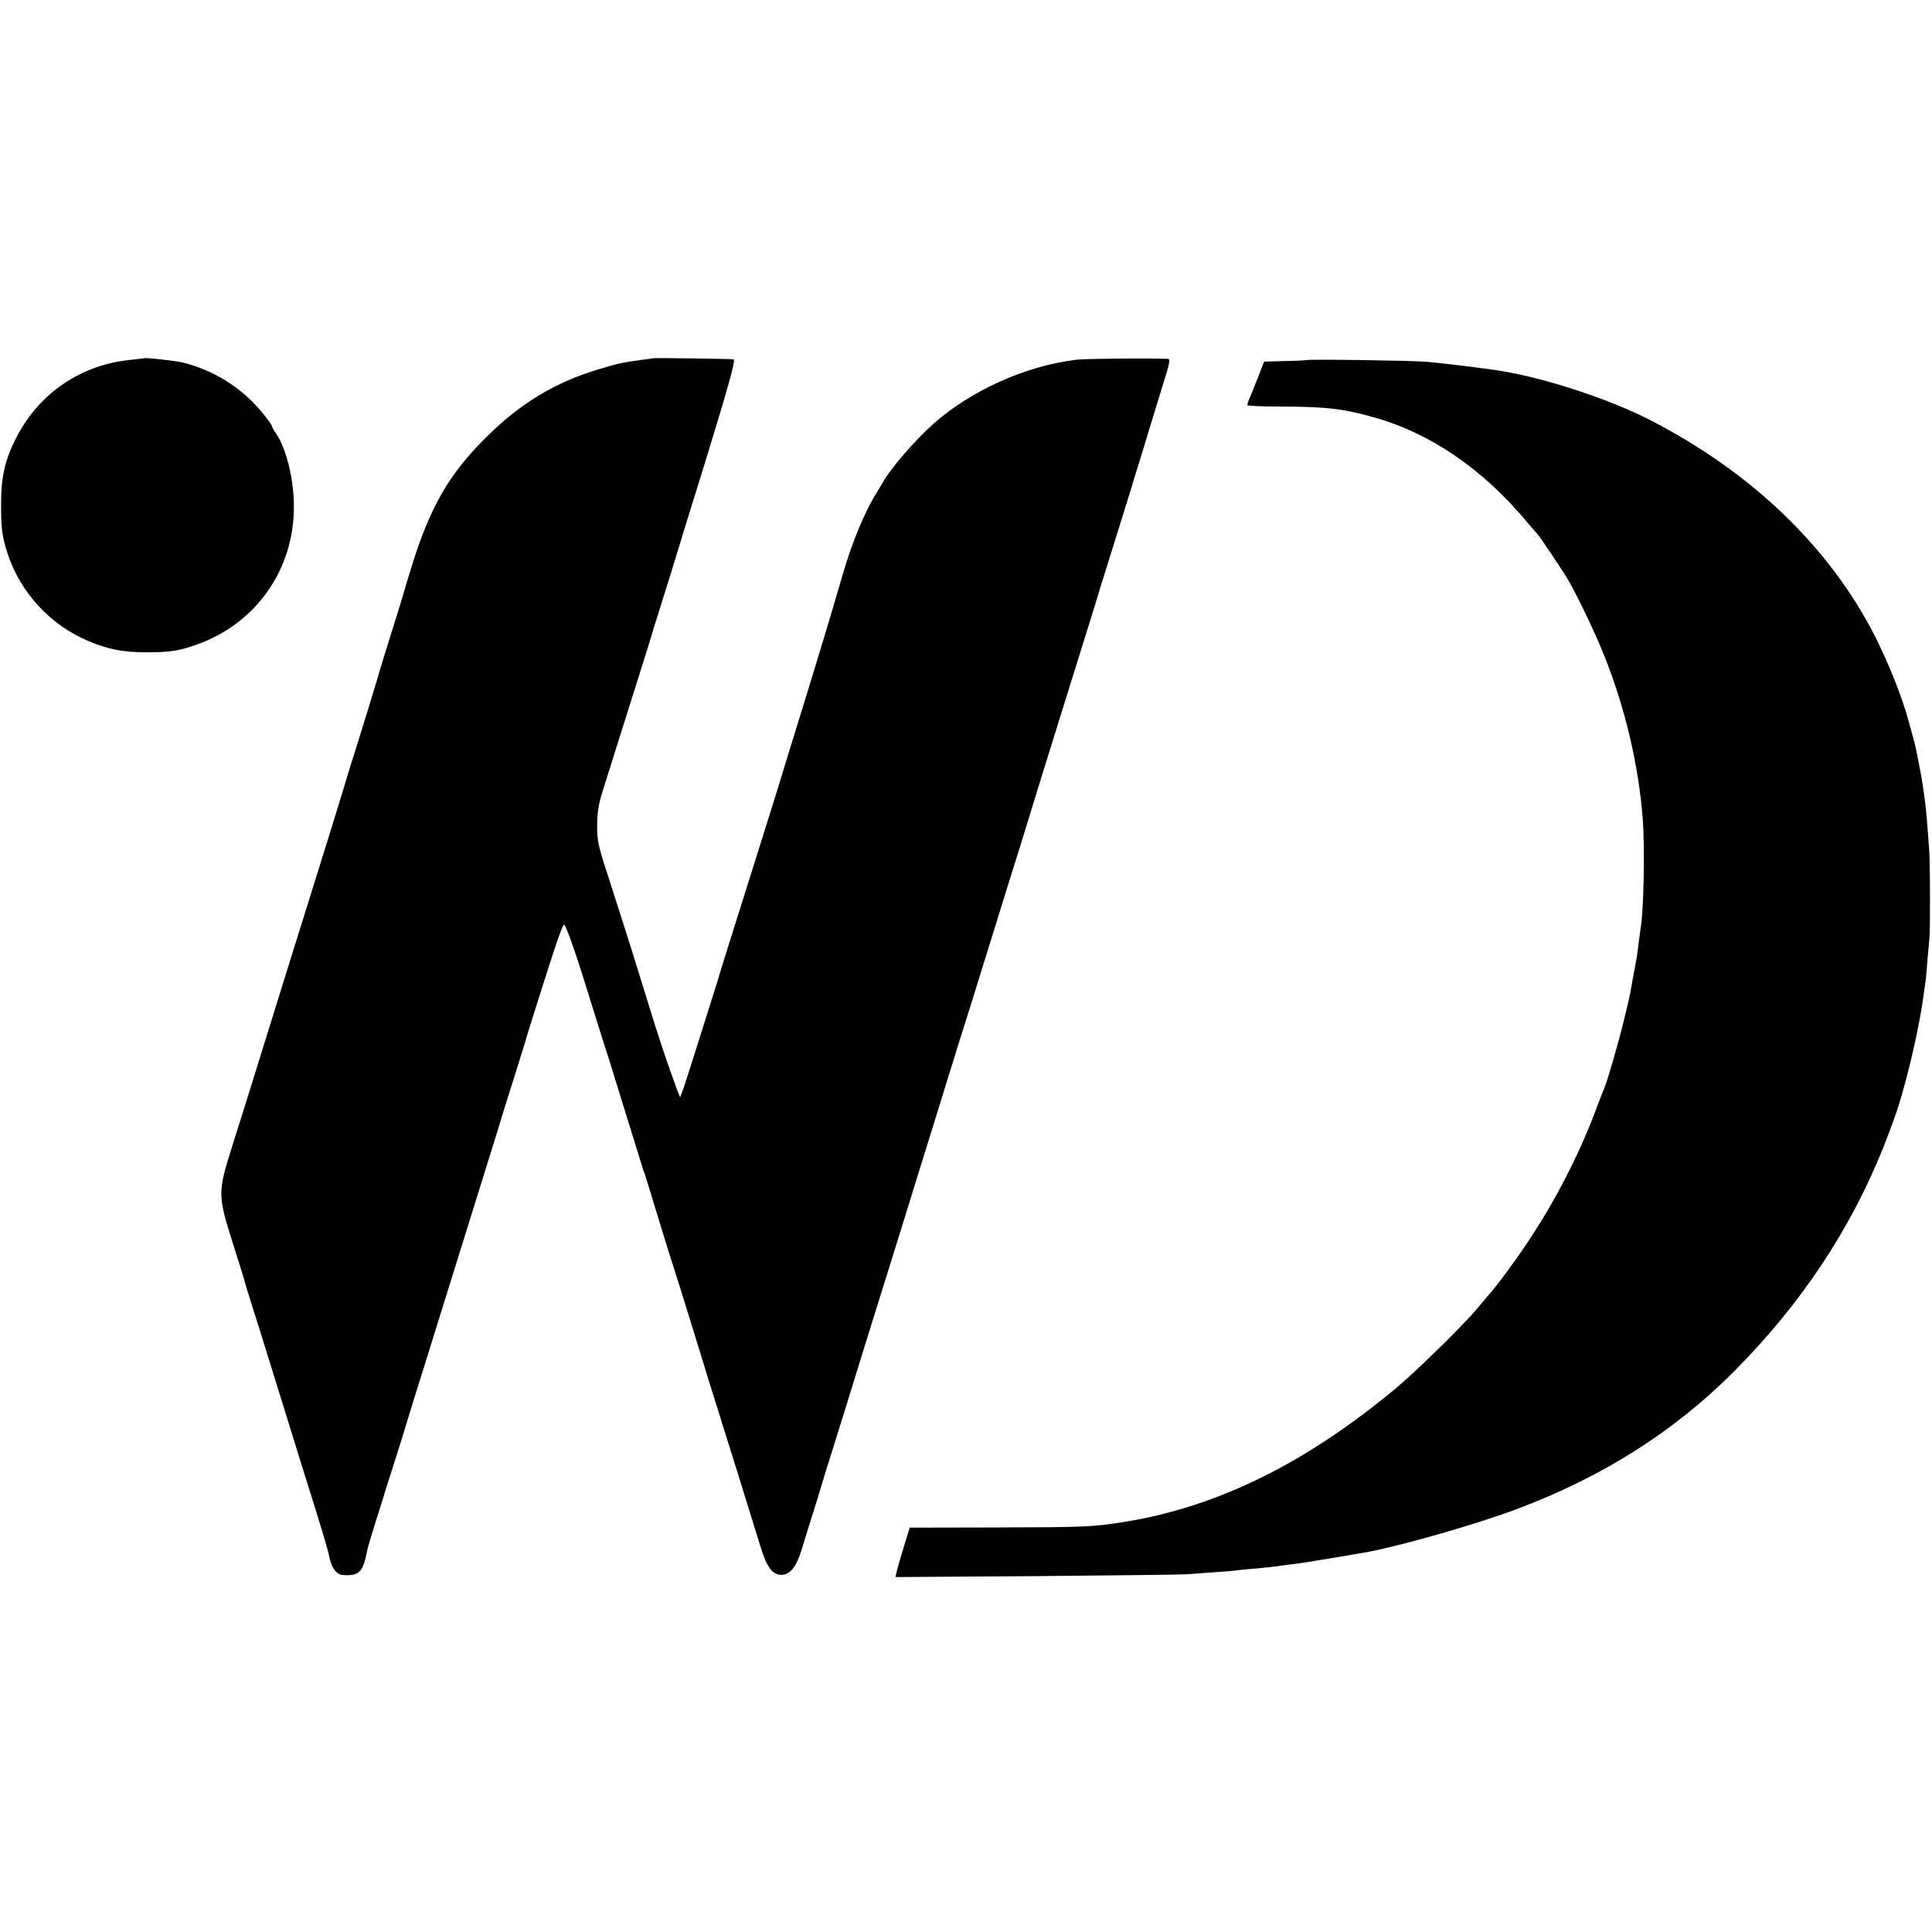
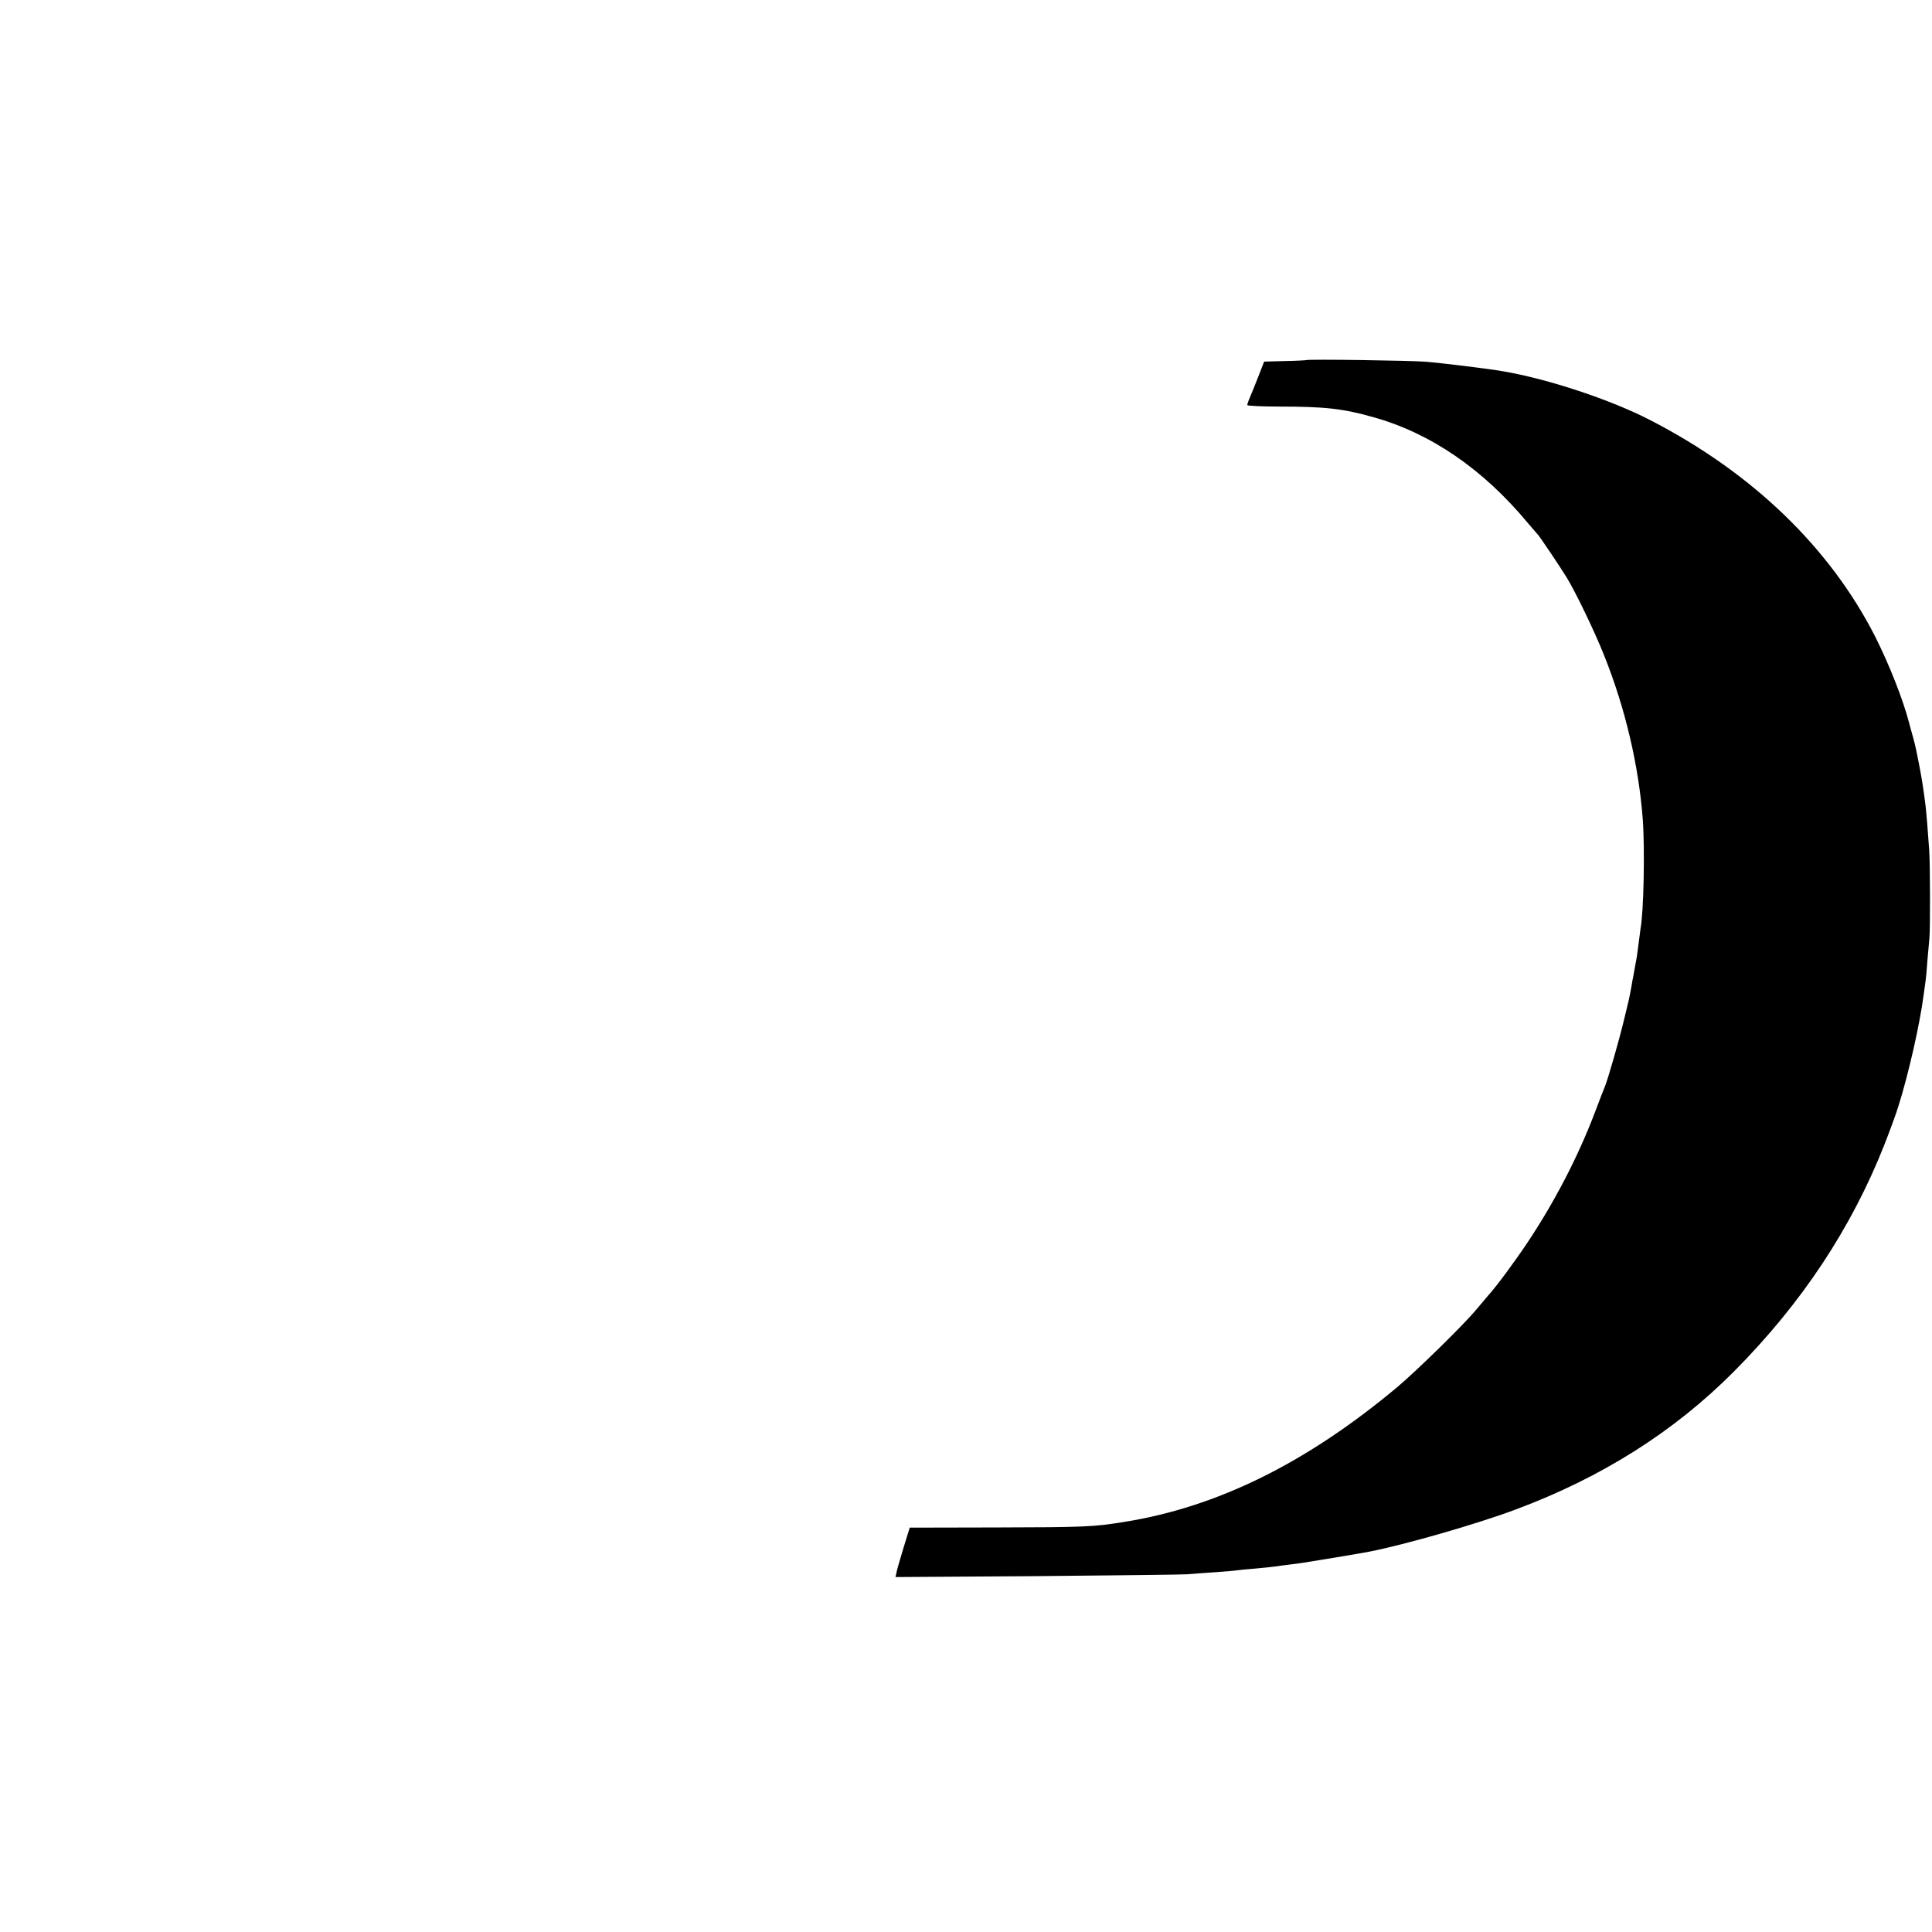
<svg xmlns="http://www.w3.org/2000/svg" version="1.0" width="1044pt" height="1044pt" viewBox="0 0 1044 1044" preserveAspectRatio="xMidYMid meet">
  <g transform="translate(0,1044) scale(0.1,-0.1)" fill="#000000" stroke="none">
-     <path d="M777 8504 c-1 -1 -31 -4 -67 -8 -268 -25 -495 -177 -620 -417 -61 -117 -84 -212 -84 -354 -1 -136 5 -185 35 -276 70 -213 232 -388 439 -474 104 -44 188 -60 310 -60 131 0 180 8 282 45 314 115 516 404 516 739 1 150 -41 320 -99 403 -11 14 -19 30 -19 35 0 5 -25 39 -56 77 -107 130 -255 223 -422 266 -38 10 -209 29 -215 24z" />
-     <path d="M3527 8504 c-1 -1 -22 -4 -47 -7 -110 -14 -142 -21 -250 -54 -233 -70 -423 -186 -605 -368 -206 -205 -308 -387 -411 -730 -15 -49 -29 -94 -30 -100 -1 -5 -14 -46 -27 -90 -70 -223 -110 -353 -117 -380 -10 -35 -75 -248 -120 -390 -18 -55 -38 -120 -45 -145 -29 -98 -138 -450 -240 -775 -24 -77 -110 -351 -190 -610 -80 -258 -166 -534 -191 -611 -79 -253 -79 -260 11 -544 31 -96 58 -184 60 -194 3 -11 18 -63 35 -115 17 -53 35 -109 40 -126 77 -249 211 -681 245 -790 96 -305 124 -397 135 -450 12 -59 39 -94 74 -96 87 -6 108 16 130 131 2 14 25 90 50 170 26 80 48 152 50 160 3 8 23 74 46 145 23 72 48 150 55 175 7 25 56 185 110 355 53 171 121 389 151 485 30 96 68 218 84 270 16 52 59 190 95 305 36 116 68 217 70 225 2 8 31 103 65 210 34 107 66 211 72 230 17 62 118 380 165 523 25 77 48 135 52 130 17 -19 75 -191 166 -488 26 -82 50 -161 55 -175 5 -14 30 -92 55 -175 70 -227 132 -427 141 -455 4 -14 9 -27 9 -30 1 -3 4 -12 8 -20 3 -8 35 -114 72 -235 37 -121 73 -238 81 -260 7 -22 45 -141 83 -265 38 -124 89 -290 114 -370 85 -270 245 -784 276 -886 35 -114 65 -154 113 -154 48 0 83 44 113 146 15 49 40 132 57 184 17 52 36 115 43 140 7 25 27 88 43 140 17 52 69 221 117 375 47 154 106 343 130 420 39 122 137 440 210 675 13 41 53 172 90 290 37 118 75 242 85 275 10 33 26 85 36 115 10 30 18 60 20 65 1 6 9 30 17 55 18 55 58 184 178 570 50 162 118 381 151 485 32 105 61 197 63 205 2 8 72 233 155 500 192 617 210 672 214 690 3 8 41 132 86 275 45 143 82 265 84 270 1 6 17 57 35 115 18 58 46 148 61 200 16 52 49 159 73 238 38 120 42 142 28 143 -133 4 -450 1 -496 -5 -273 -33 -567 -166 -770 -345 -101 -90 -239 -249 -278 -324 -7 -12 -20 -33 -28 -47 -62 -95 -137 -276 -184 -440 -45 -158 -142 -479 -232 -770 -47 -151 -93 -302 -103 -335 -18 -61 -117 -375 -276 -880 -21 -66 -38 -122 -39 -125 -1 -6 -52 -170 -95 -305 -15 -49 -52 -164 -80 -253 -28 -90 -53 -162 -55 -160 -8 9 -90 243 -134 383 -27 88 -83 268 -124 400 -42 132 -98 310 -126 395 -63 193 -65 207 -64 305 1 58 9 106 31 175 183 581 264 837 267 850 2 8 17 58 34 110 41 131 104 333 107 345 1 6 64 208 139 450 122 396 170 564 160 573 -3 3 -435 9 -438 6z" />
    <path d="M7058 8494 c-2 -1 -54 -4 -115 -5 l-112 -3 -31 -80 c-18 -45 -38 -96 -46 -114 -8 -18 -14 -36 -14 -41 0 -4 78 -8 173 -8 246 0 345 -11 507 -57 310 -86 594 -281 835 -571 28 -33 53 -62 56 -65 7 -6 117 -169 154 -229 48 -78 152 -293 203 -422 114 -284 187 -595 209 -885 12 -162 5 -505 -12 -592 -1 -10 -6 -45 -10 -77 -4 -33 -9 -67 -10 -75 -5 -27 -19 -105 -20 -110 -1 -3 -5 -25 -9 -50 -12 -66 -12 -66 -41 -184 -26 -109 -88 -324 -104 -361 -5 -11 -30 -76 -56 -145 -90 -235 -215 -475 -358 -690 -69 -104 -171 -242 -214 -289 -12 -14 -41 -48 -65 -77 -65 -79 -321 -330 -428 -420 -489 -409 -972 -648 -1475 -728 -165 -27 -217 -29 -690 -30 l-469 -1 -34 -110 c-18 -60 -36 -121 -38 -134 l-5 -23 768 5 c422 4 786 8 808 10 22 2 89 7 149 11 60 4 116 9 125 11 9 1 52 6 96 9 44 4 91 9 105 11 14 2 48 7 75 10 28 3 61 8 75 10 65 10 288 47 308 51 12 2 34 6 50 9 195 38 581 149 795 229 463 173 854 420 1177 745 366 368 635 775 813 1226 30 77 64 169 75 206 54 170 117 447 137 604 4 28 8 60 10 72 2 12 7 61 10 110 4 48 9 104 11 123 5 49 4 403 -1 475 -7 104 -16 209 -20 243 -12 95 -20 145 -35 222 -6 30 -13 66 -16 80 -3 14 -10 43 -16 65 -14 51 -16 56 -22 80 -32 124 -107 314 -183 465 -246 483 -666 887 -1216 1170 -213 110 -553 223 -797 264 -73 13 -328 44 -410 51 -84 7 -647 15 -652 9z" />
  </g>
</svg>